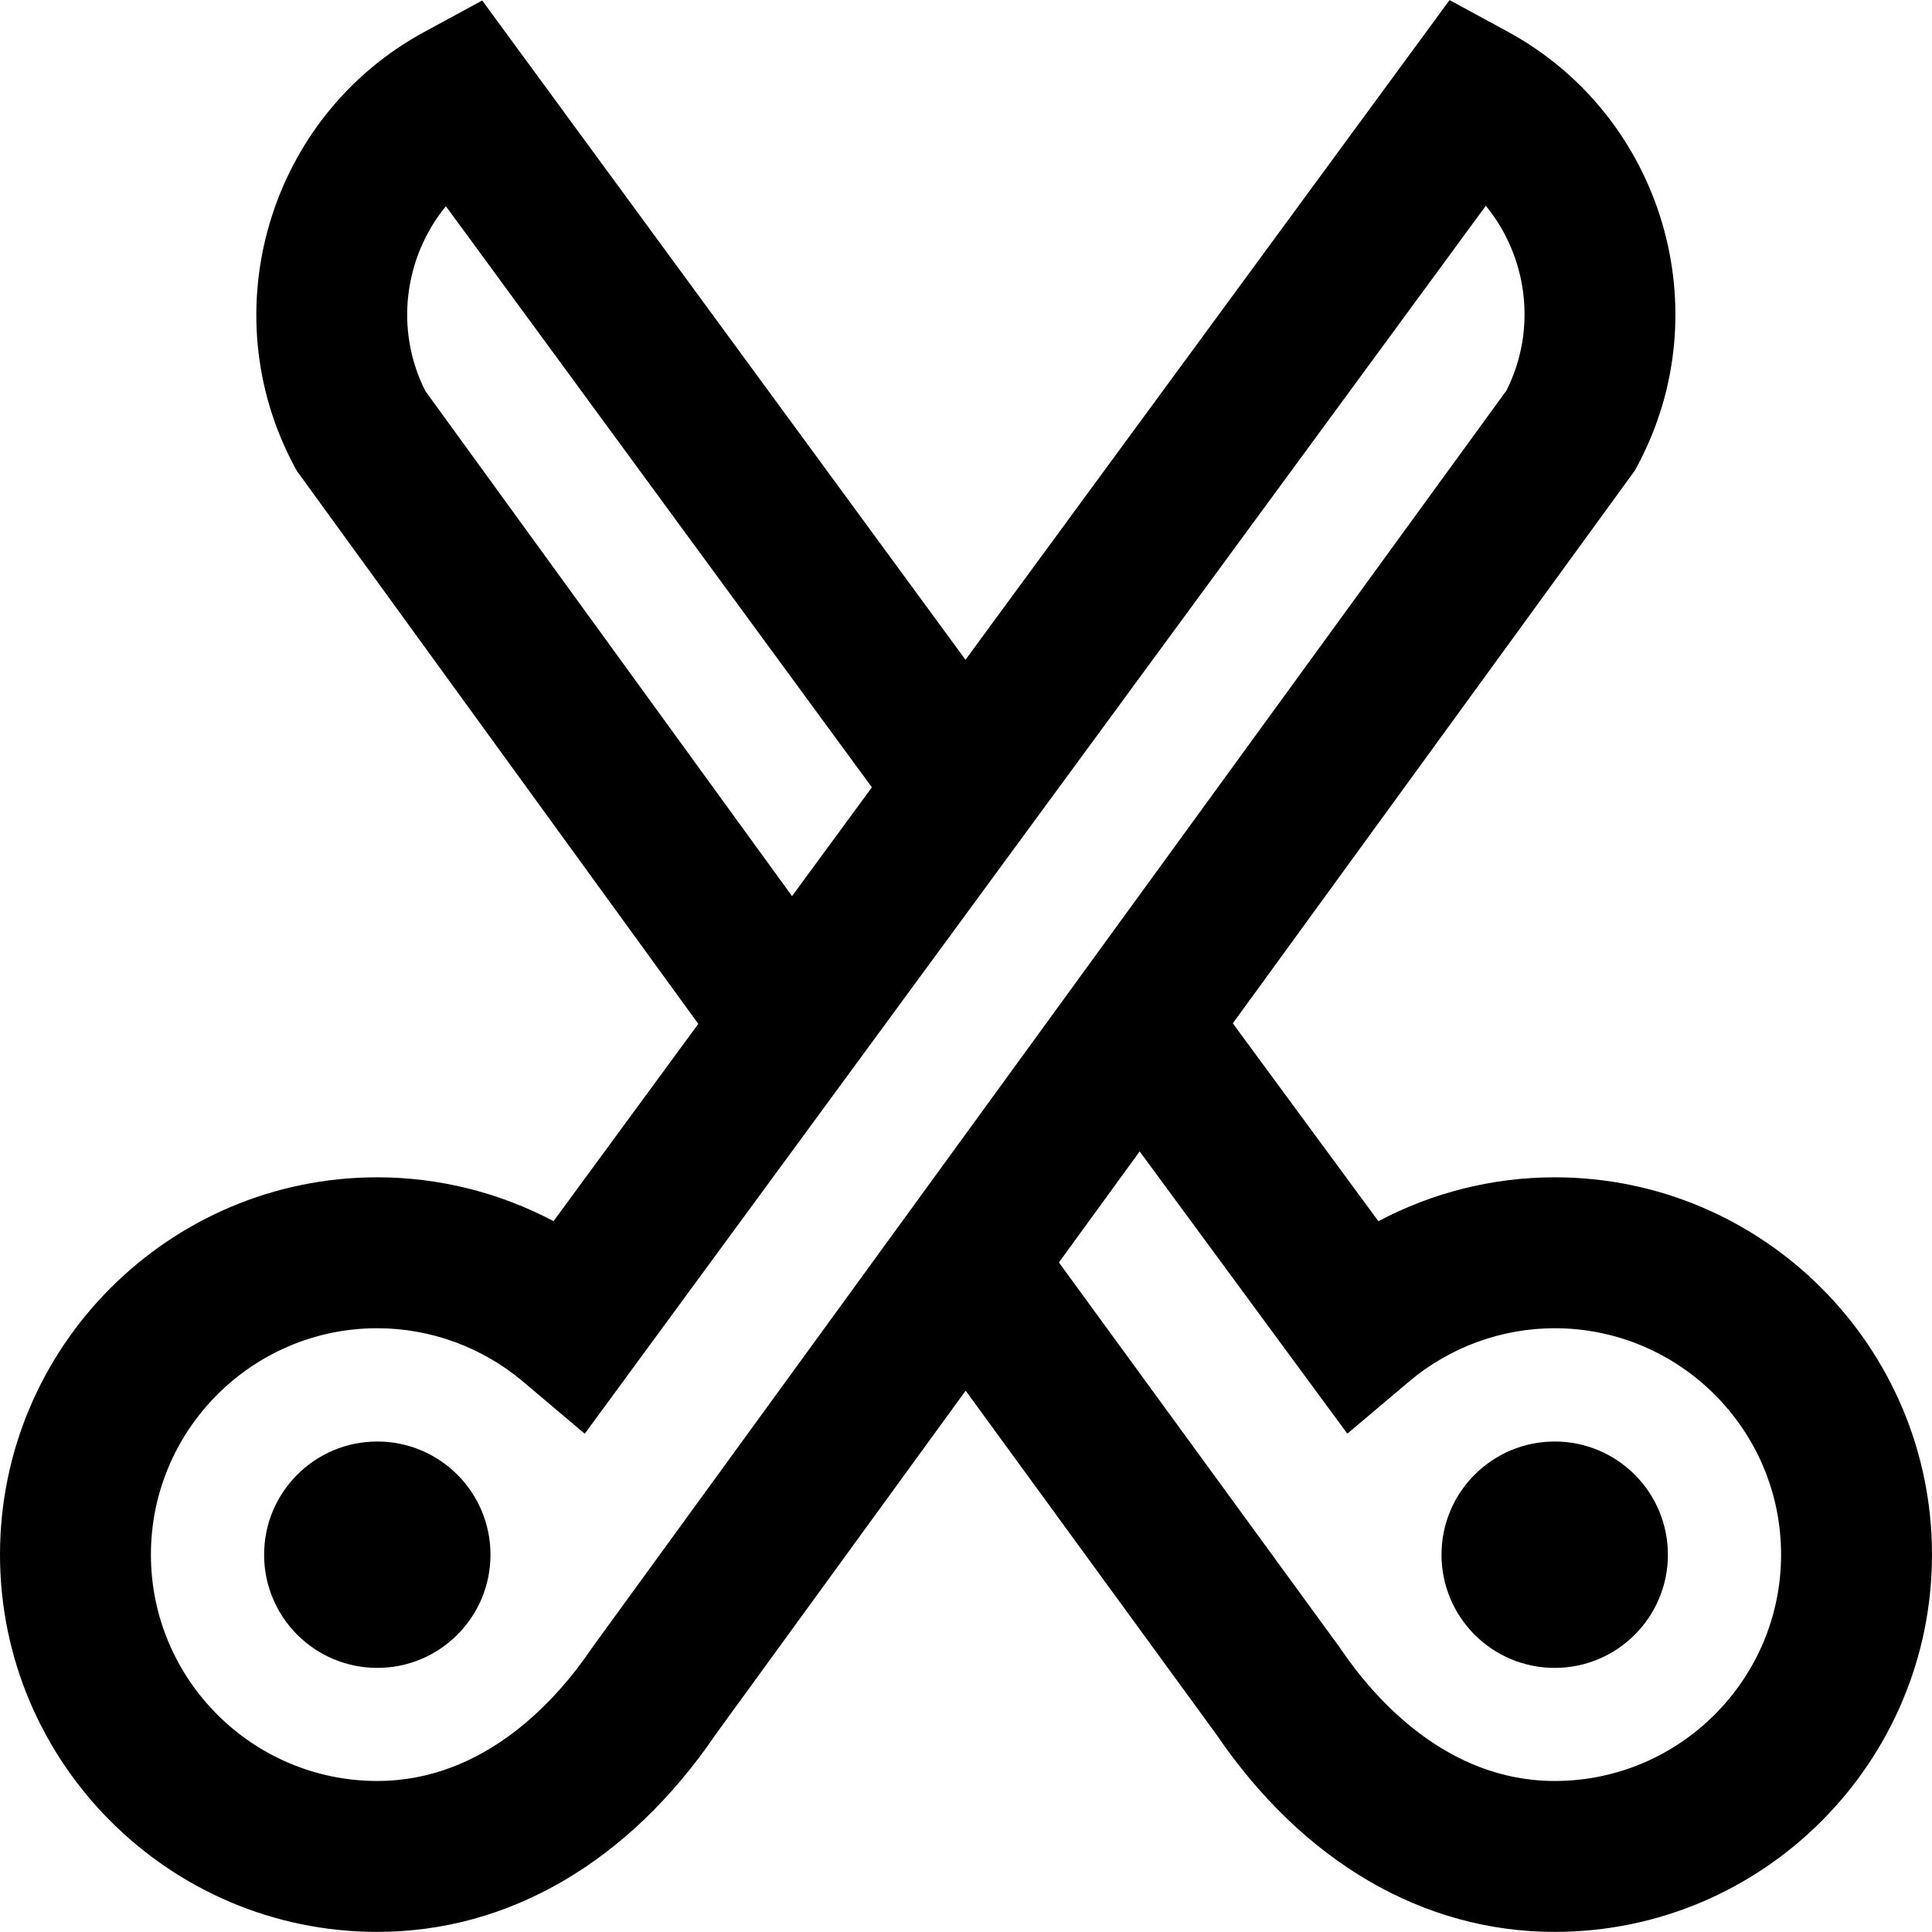
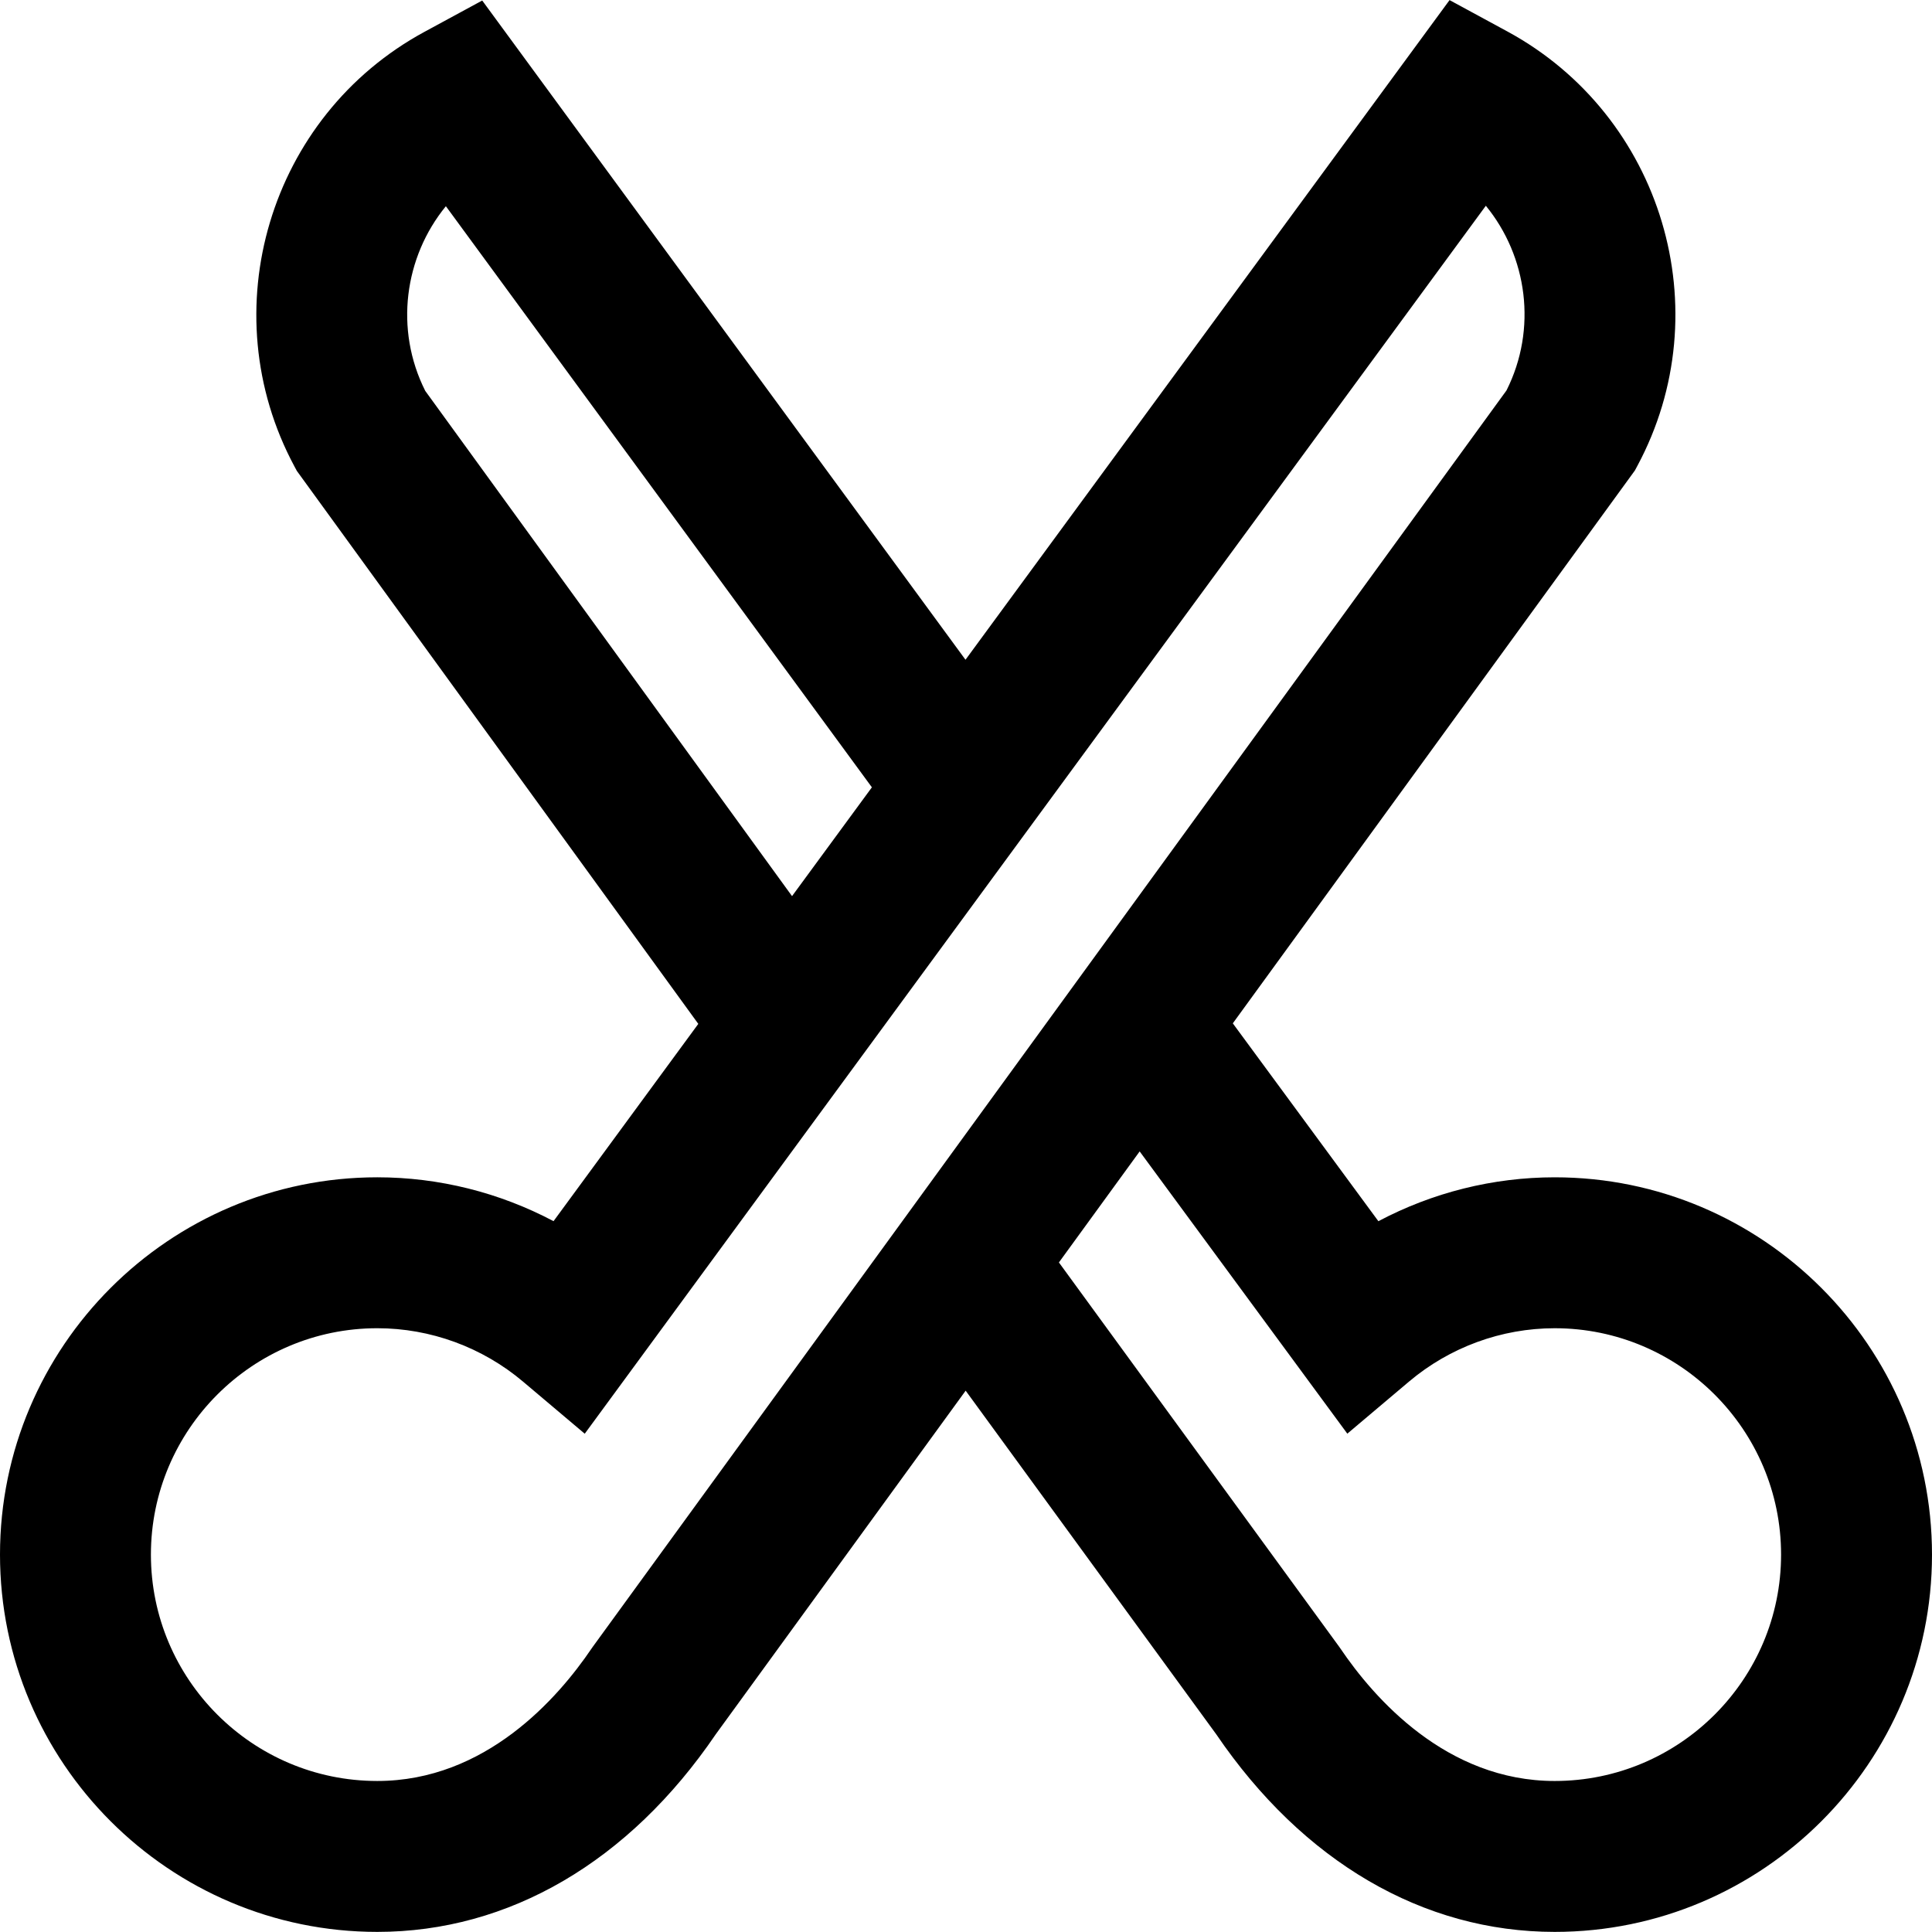
<svg xmlns="http://www.w3.org/2000/svg" version="1.1" id="Capa_1" x="0px" y="0px" viewBox="0 0 512 512" style="enable-background:new 0 0 512 512;" xml:space="preserve">
  <g>
    <g>
-       <path d="M99.986,382.017c-16.567,0-29.996,13.435-29.996,29.999c0,16.565,13.429,29.993,29.996,29.993    c16.567,0,29.996-13.428,29.996-29.993v-0.015C129.982,395.438,116.553,382.017,99.986,382.017z" />
-     </g>
+       </g>
  </g>
  <g>
    <g>
      <path d="M412.012,311.999c-16.362,0-32.412,4.051-46.727,11.633l-38.578-52.435l105.754-145.41l0.801-1.103l0.645-1.2    c22.118-41.195,6.676-92.846-34.423-115.139l-15.336-8.319l-128.28,174.814L127.792,0.136l-15.344,8.323    c-41.099,22.295-56.54,73.946-34.423,115.139l0.641,1.193l106.391,146.548l-38.364,52.281    c-14.311-7.575-30.351-11.622-46.706-11.622C44.854,311.998,0,356.852,0,411.985s44.854,99.987,99.987,99.987    c34.88,0,66.726-18.602,89.711-52.39l66.211-91.038l66.4,91.05c22.984,33.782,54.828,52.379,89.703,52.379    c55.133,0,99.987-44.853,99.987-99.987S467.146,311.999,412.012,311.999z M112.693,103.586    c-8.205-16.324-5.525-35.502,5.469-48.938l112.897,154l-21.16,28.835L112.693,103.586z M157.162,436.321l-0.387,0.551    c-8.877,13.111-28.058,35.106-56.789,35.106c-33.08,0-59.992-26.913-59.992-59.992s26.912-59.992,59.992-59.992    c14.098,0,27.813,5.024,38.621,14.147l16.357,13.809L393.762,54.526c10.997,13.434,13.679,32.613,5.478,48.939L157.162,436.321z     M412.012,471.979c-28.73,0-47.912-21.995-56.789-35.106l-0.196-0.289L280.624,334.56l21.399-29.423l55.032,74.798l16.337-13.792    c10.808-9.124,24.523-14.148,38.62-14.148c33.08,0,59.992,26.913,59.992,59.992C472.004,445.067,445.092,471.979,412.012,471.979z    " />
    </g>
  </g>
  <g>
    <g>
-       <path d="M412.013,382.017c-16.567,0-29.996,13.42-29.996,29.985v0.015c0,16.565,13.429,29.993,29.996,29.993    c16.567,0,29.996-13.428,29.996-29.993C442.009,395.453,428.58,382.017,412.013,382.017z" />
-     </g>
+       </g>
  </g>
  <g>
</g>
  <g>
</g>
  <g>
</g>
  <g>
</g>
  <g>
</g>
  <g>
</g>
  <g>
</g>
  <g>
</g>
  <g>
</g>
  <g>
</g>
  <g>
</g>
  <g>
</g>
  <g>
</g>
  <g>
</g>
  <g>
</g>
</svg>